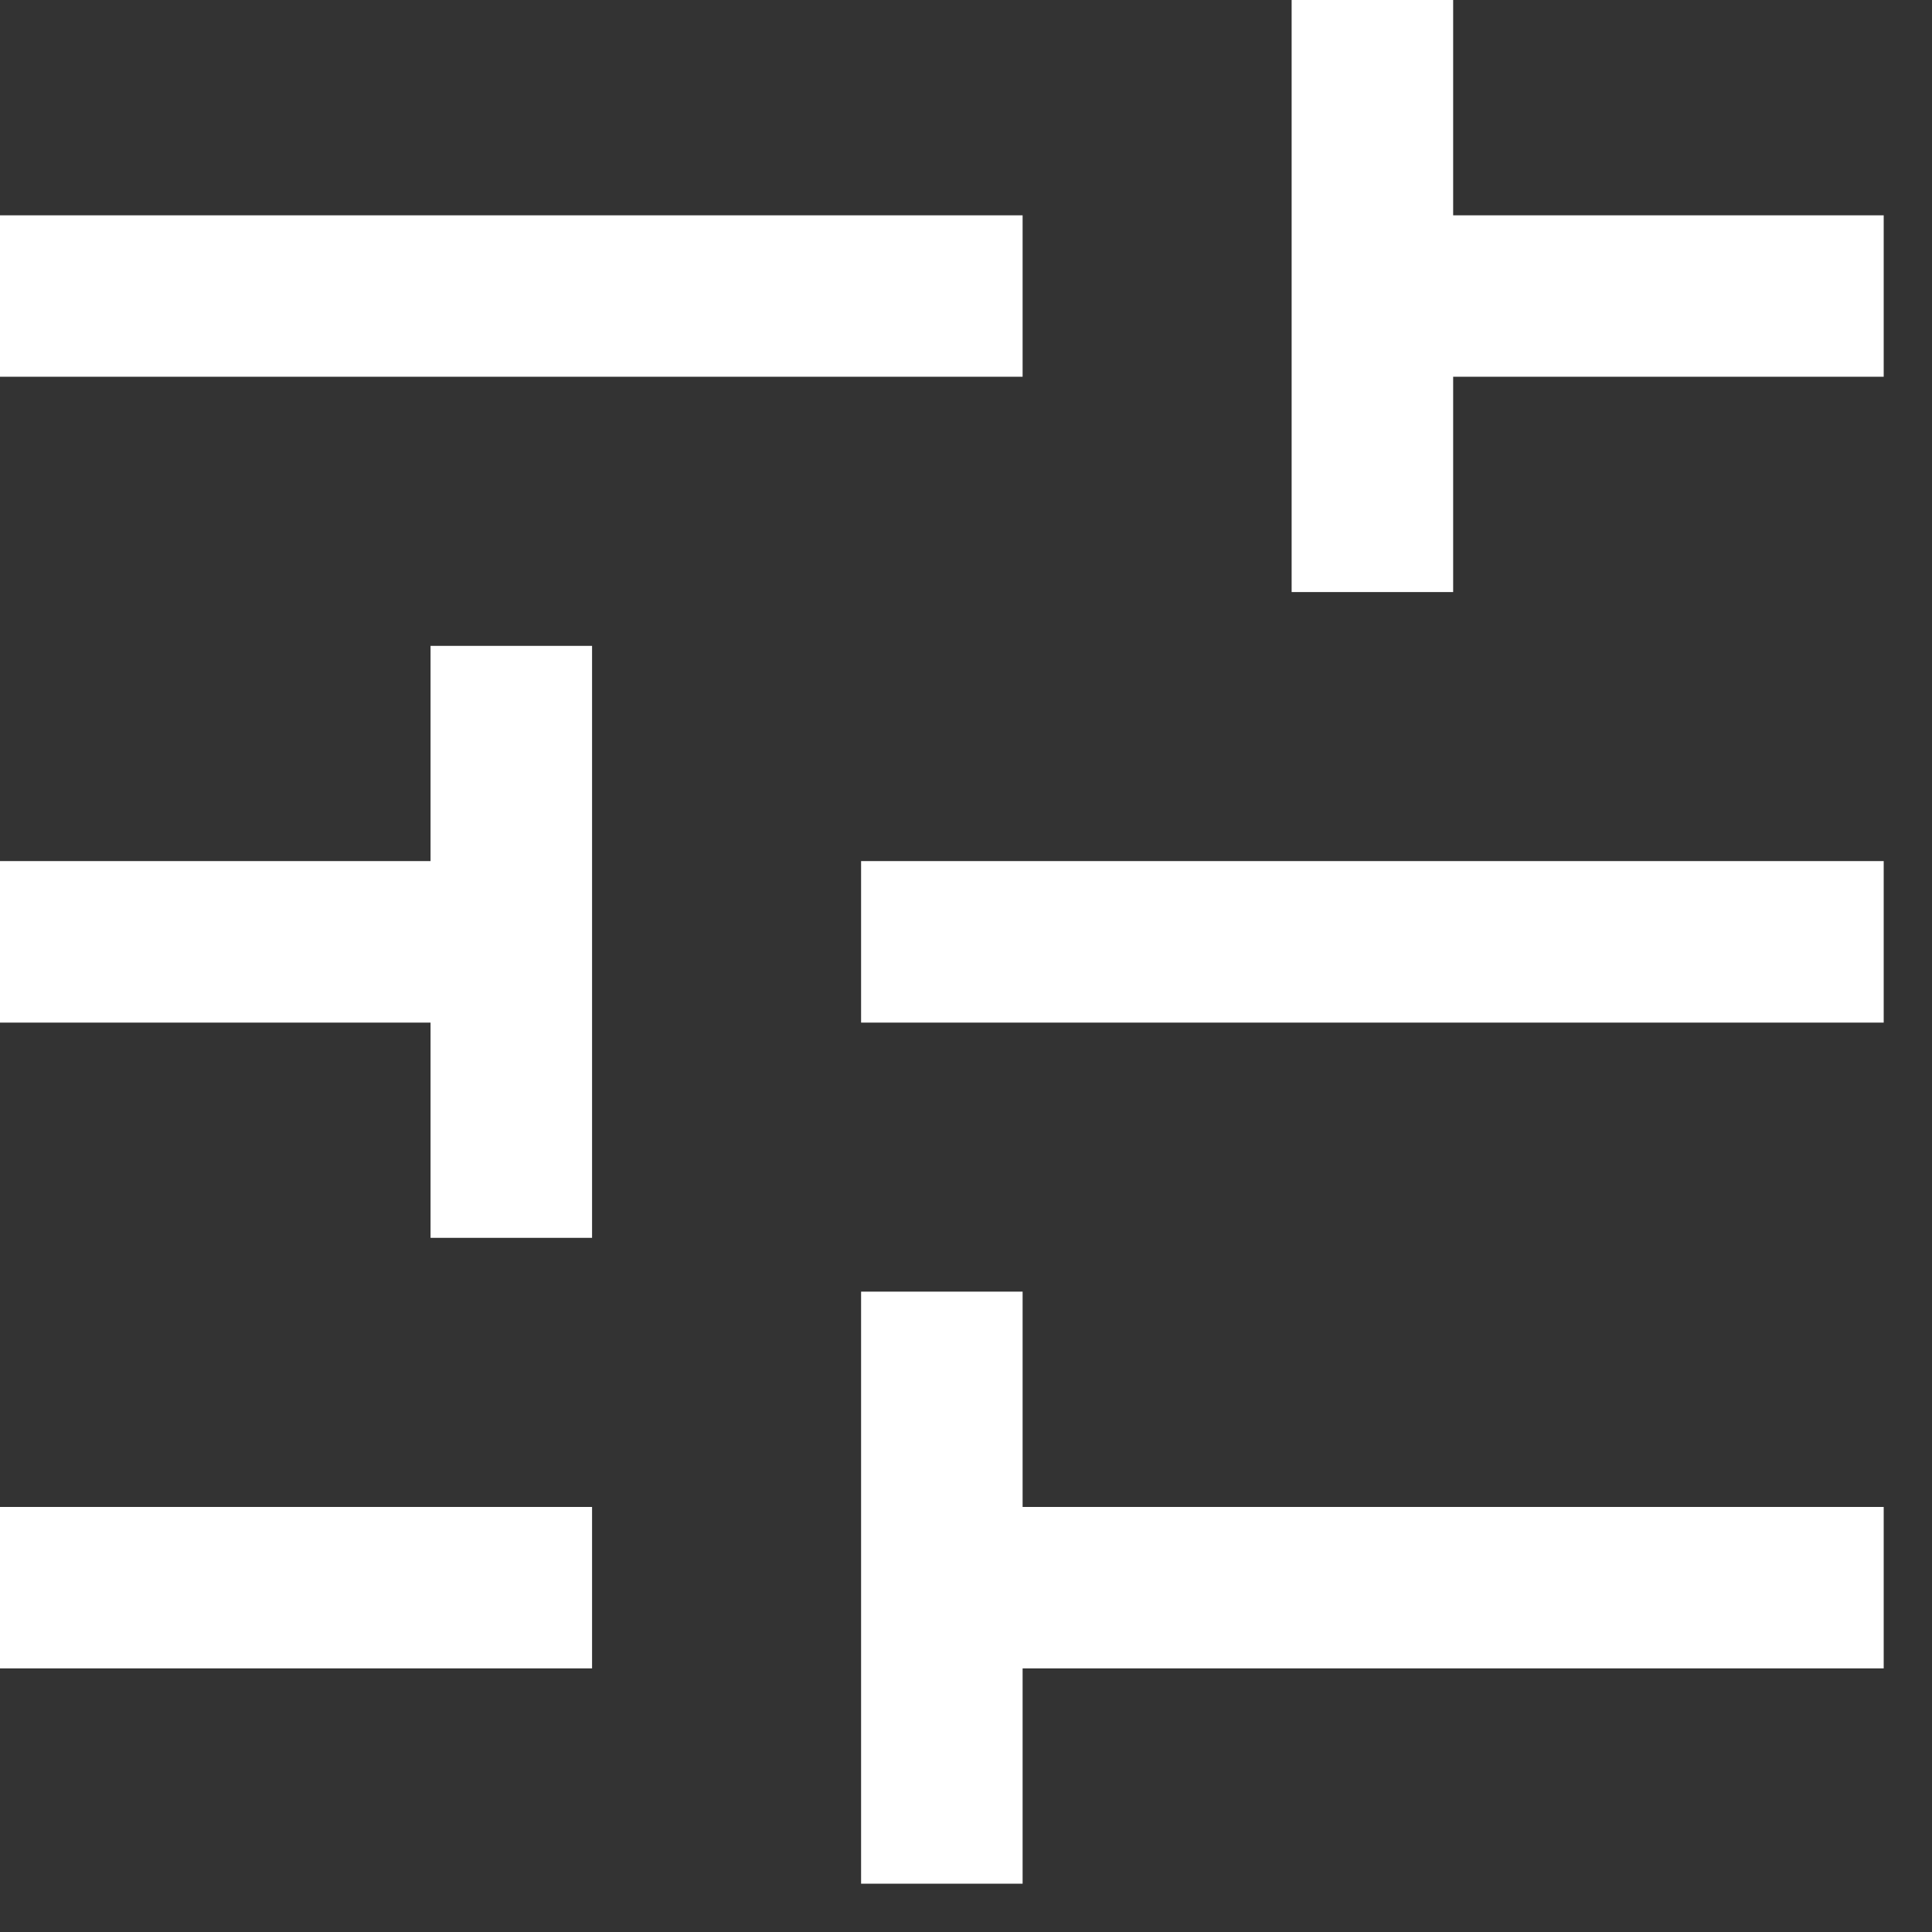
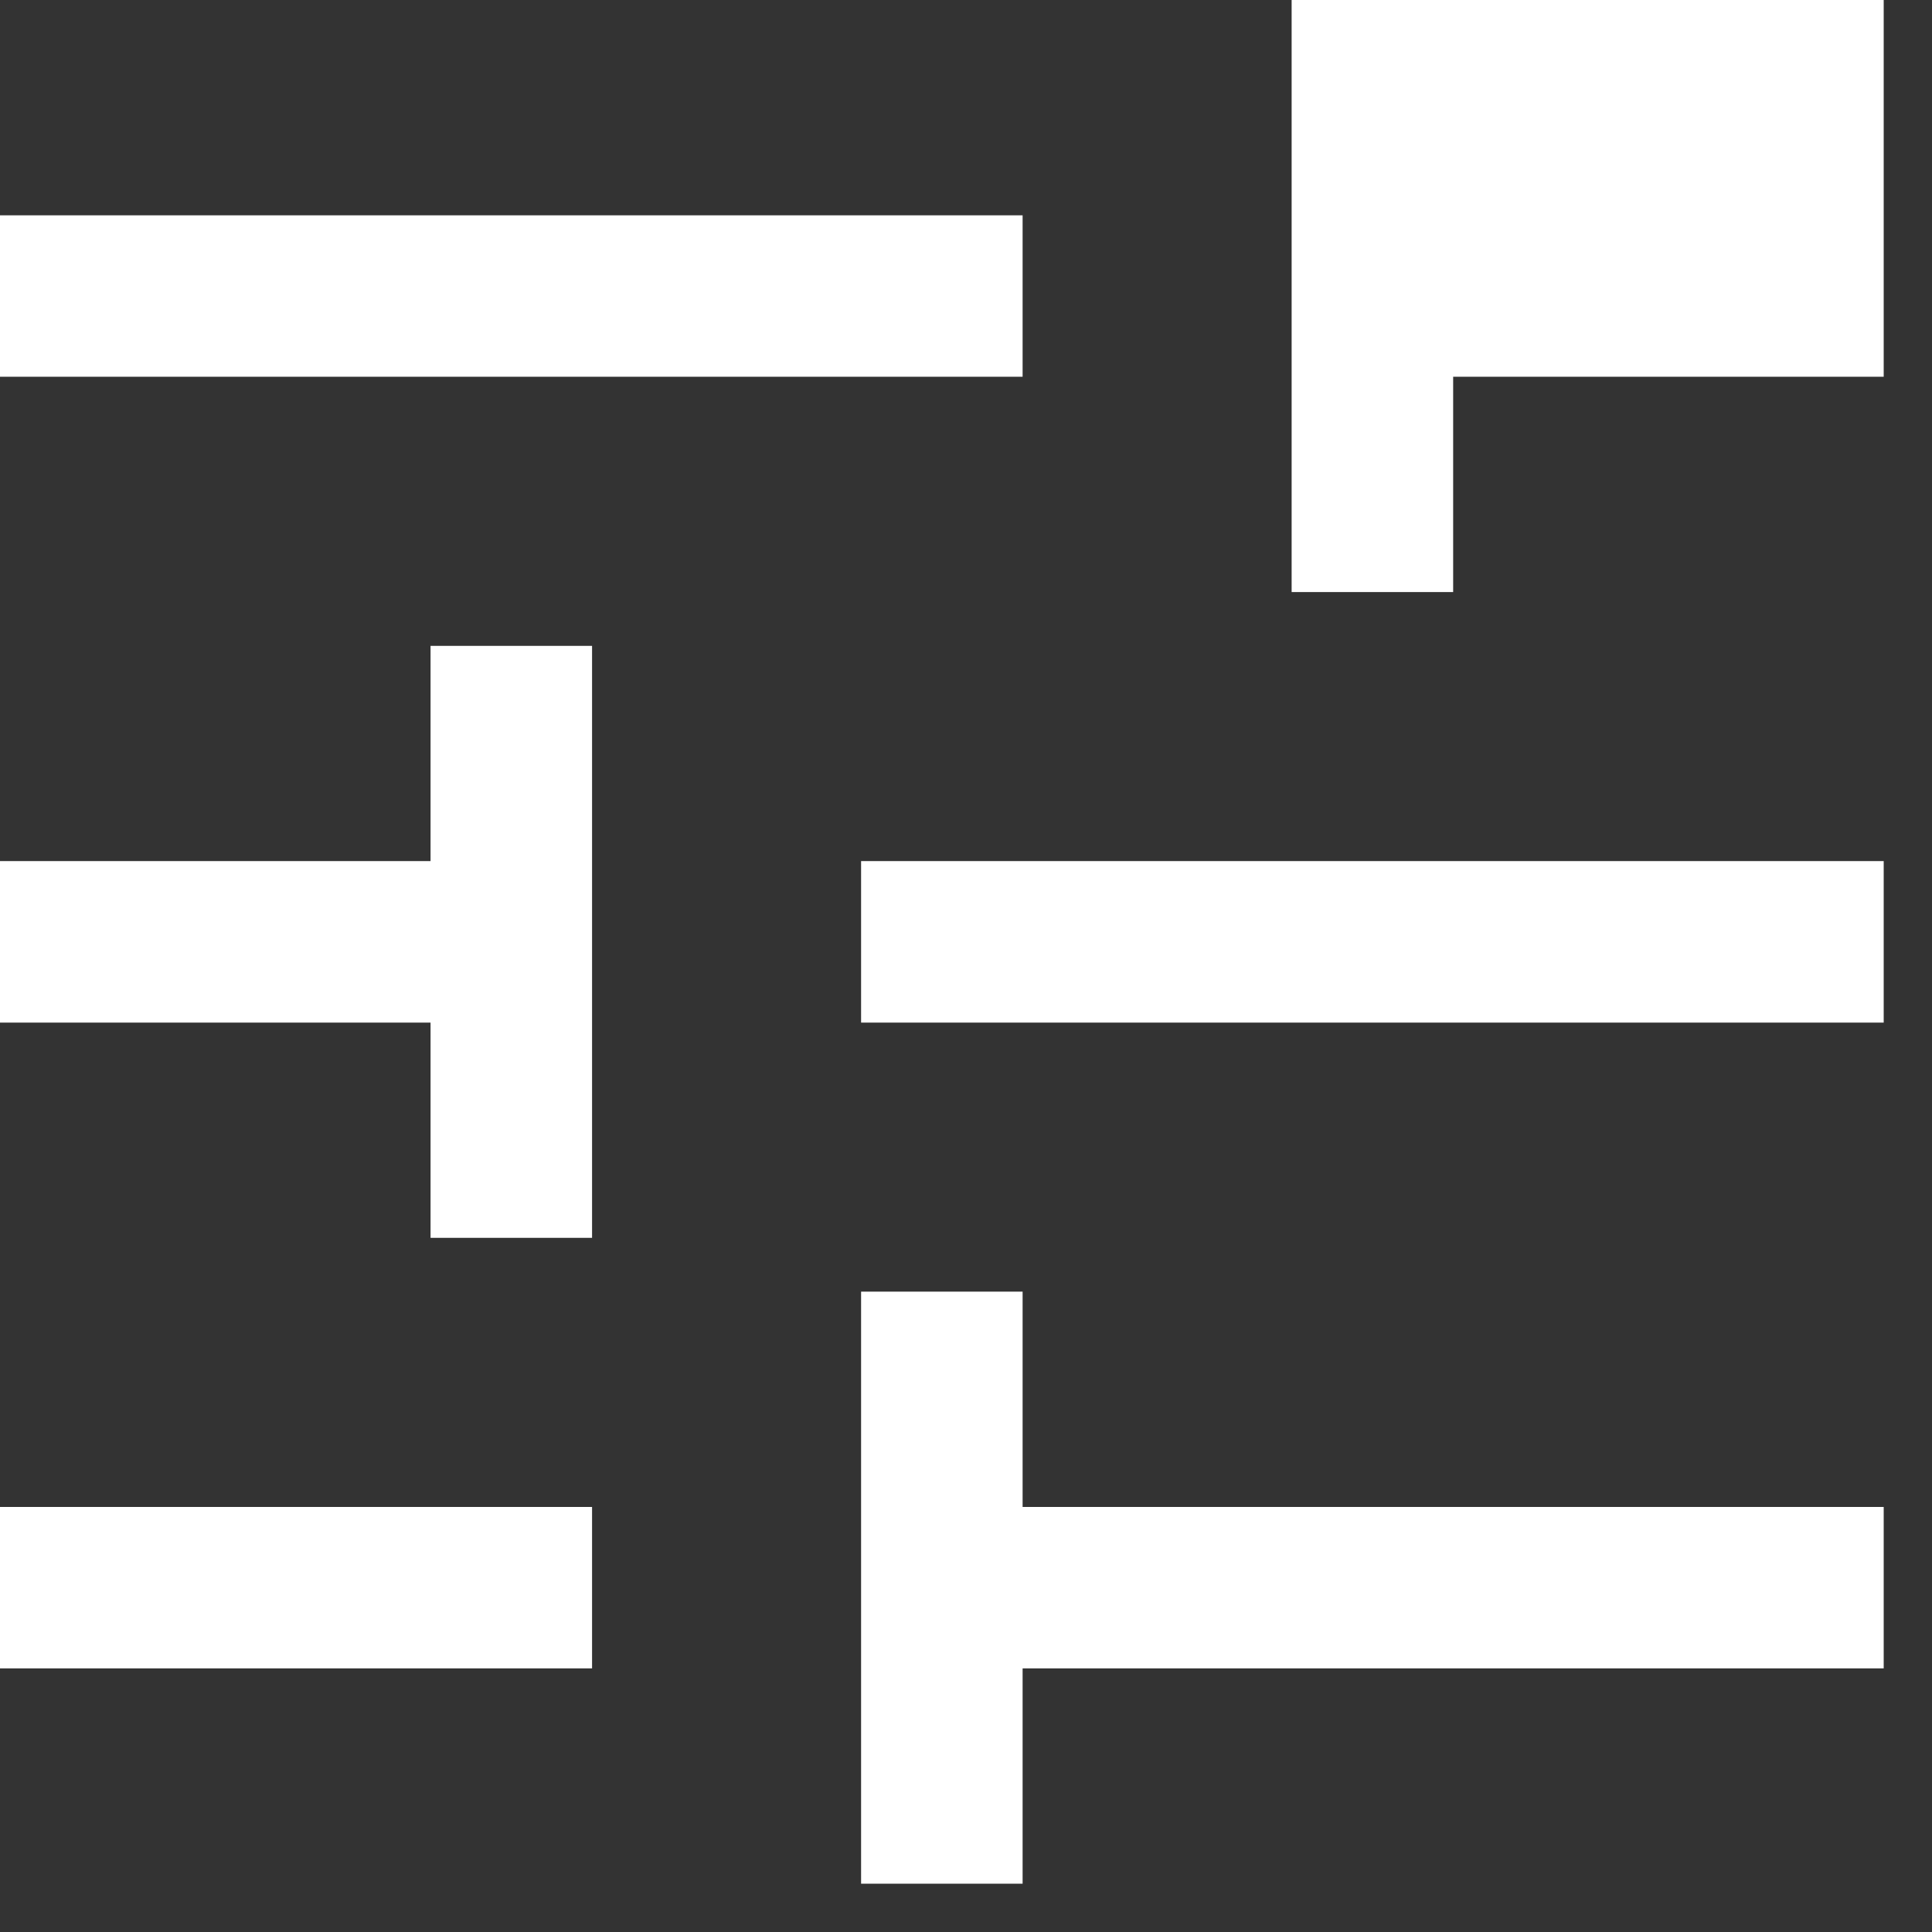
<svg xmlns="http://www.w3.org/2000/svg" width="20" height="20" viewBox="0 0 20 20" fill="none">
  <rect x="0" y="0" width="20" height="20" fill="#333333" stroke="none" />
-   <path d="M8.914 19.5V13.371H10.586V15.6H19.5V17.271H10.586V19.5H8.914ZM0 17.271V15.6H6.129V17.271H0ZM4.457 12.814V10.586H0V8.914H4.457V6.686H6.129V12.814H4.457ZM8.914 10.586V8.914H19.5V10.586H8.914ZM13.371 6.129V0H15.043V2.229H19.5V3.9H15.043V6.129H13.371ZM0 3.9V2.229H10.586V3.9H0Z" fill="white" />
+   <path d="M8.914 19.5V13.371H10.586V15.6H19.5V17.271H10.586V19.5H8.914ZM0 17.271V15.6H6.129V17.271H0ZM4.457 12.814V10.586H0V8.914H4.457V6.686H6.129V12.814H4.457ZM8.914 10.586V8.914H19.5V10.586H8.914ZM13.371 6.129V0H15.043H19.5V3.9H15.043V6.129H13.371ZM0 3.9V2.229H10.586V3.9H0Z" fill="white" />
</svg>